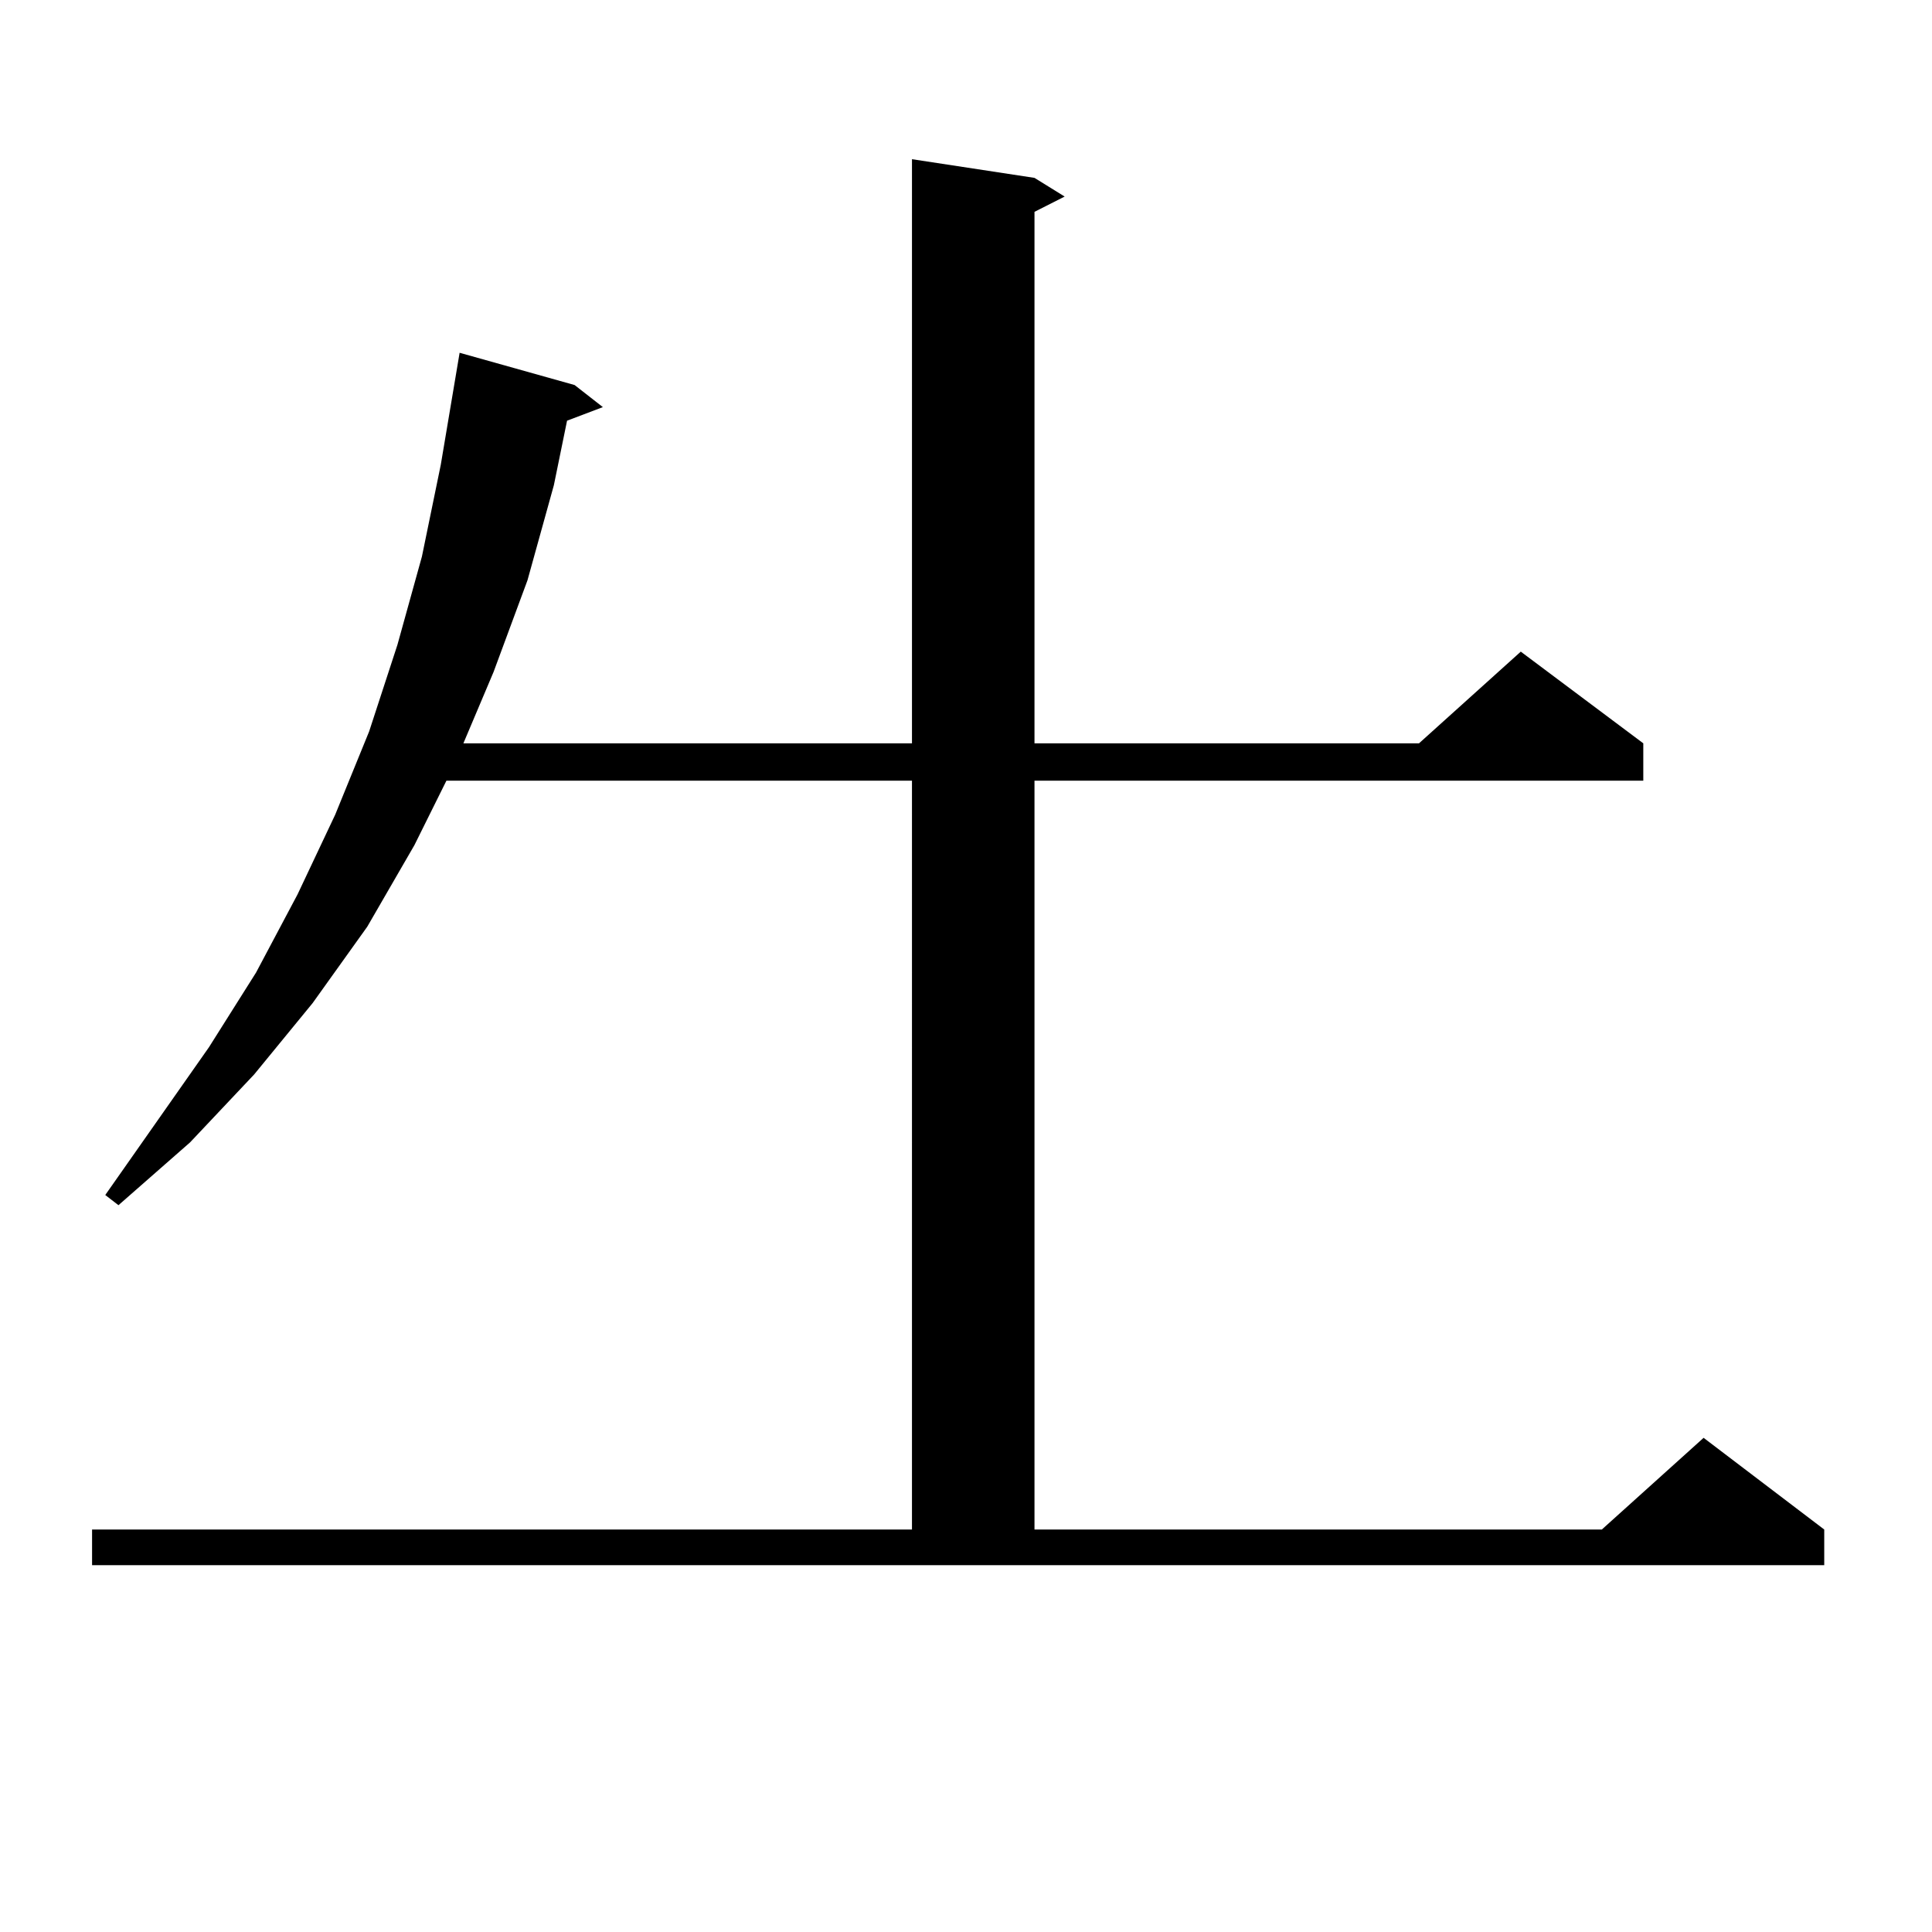
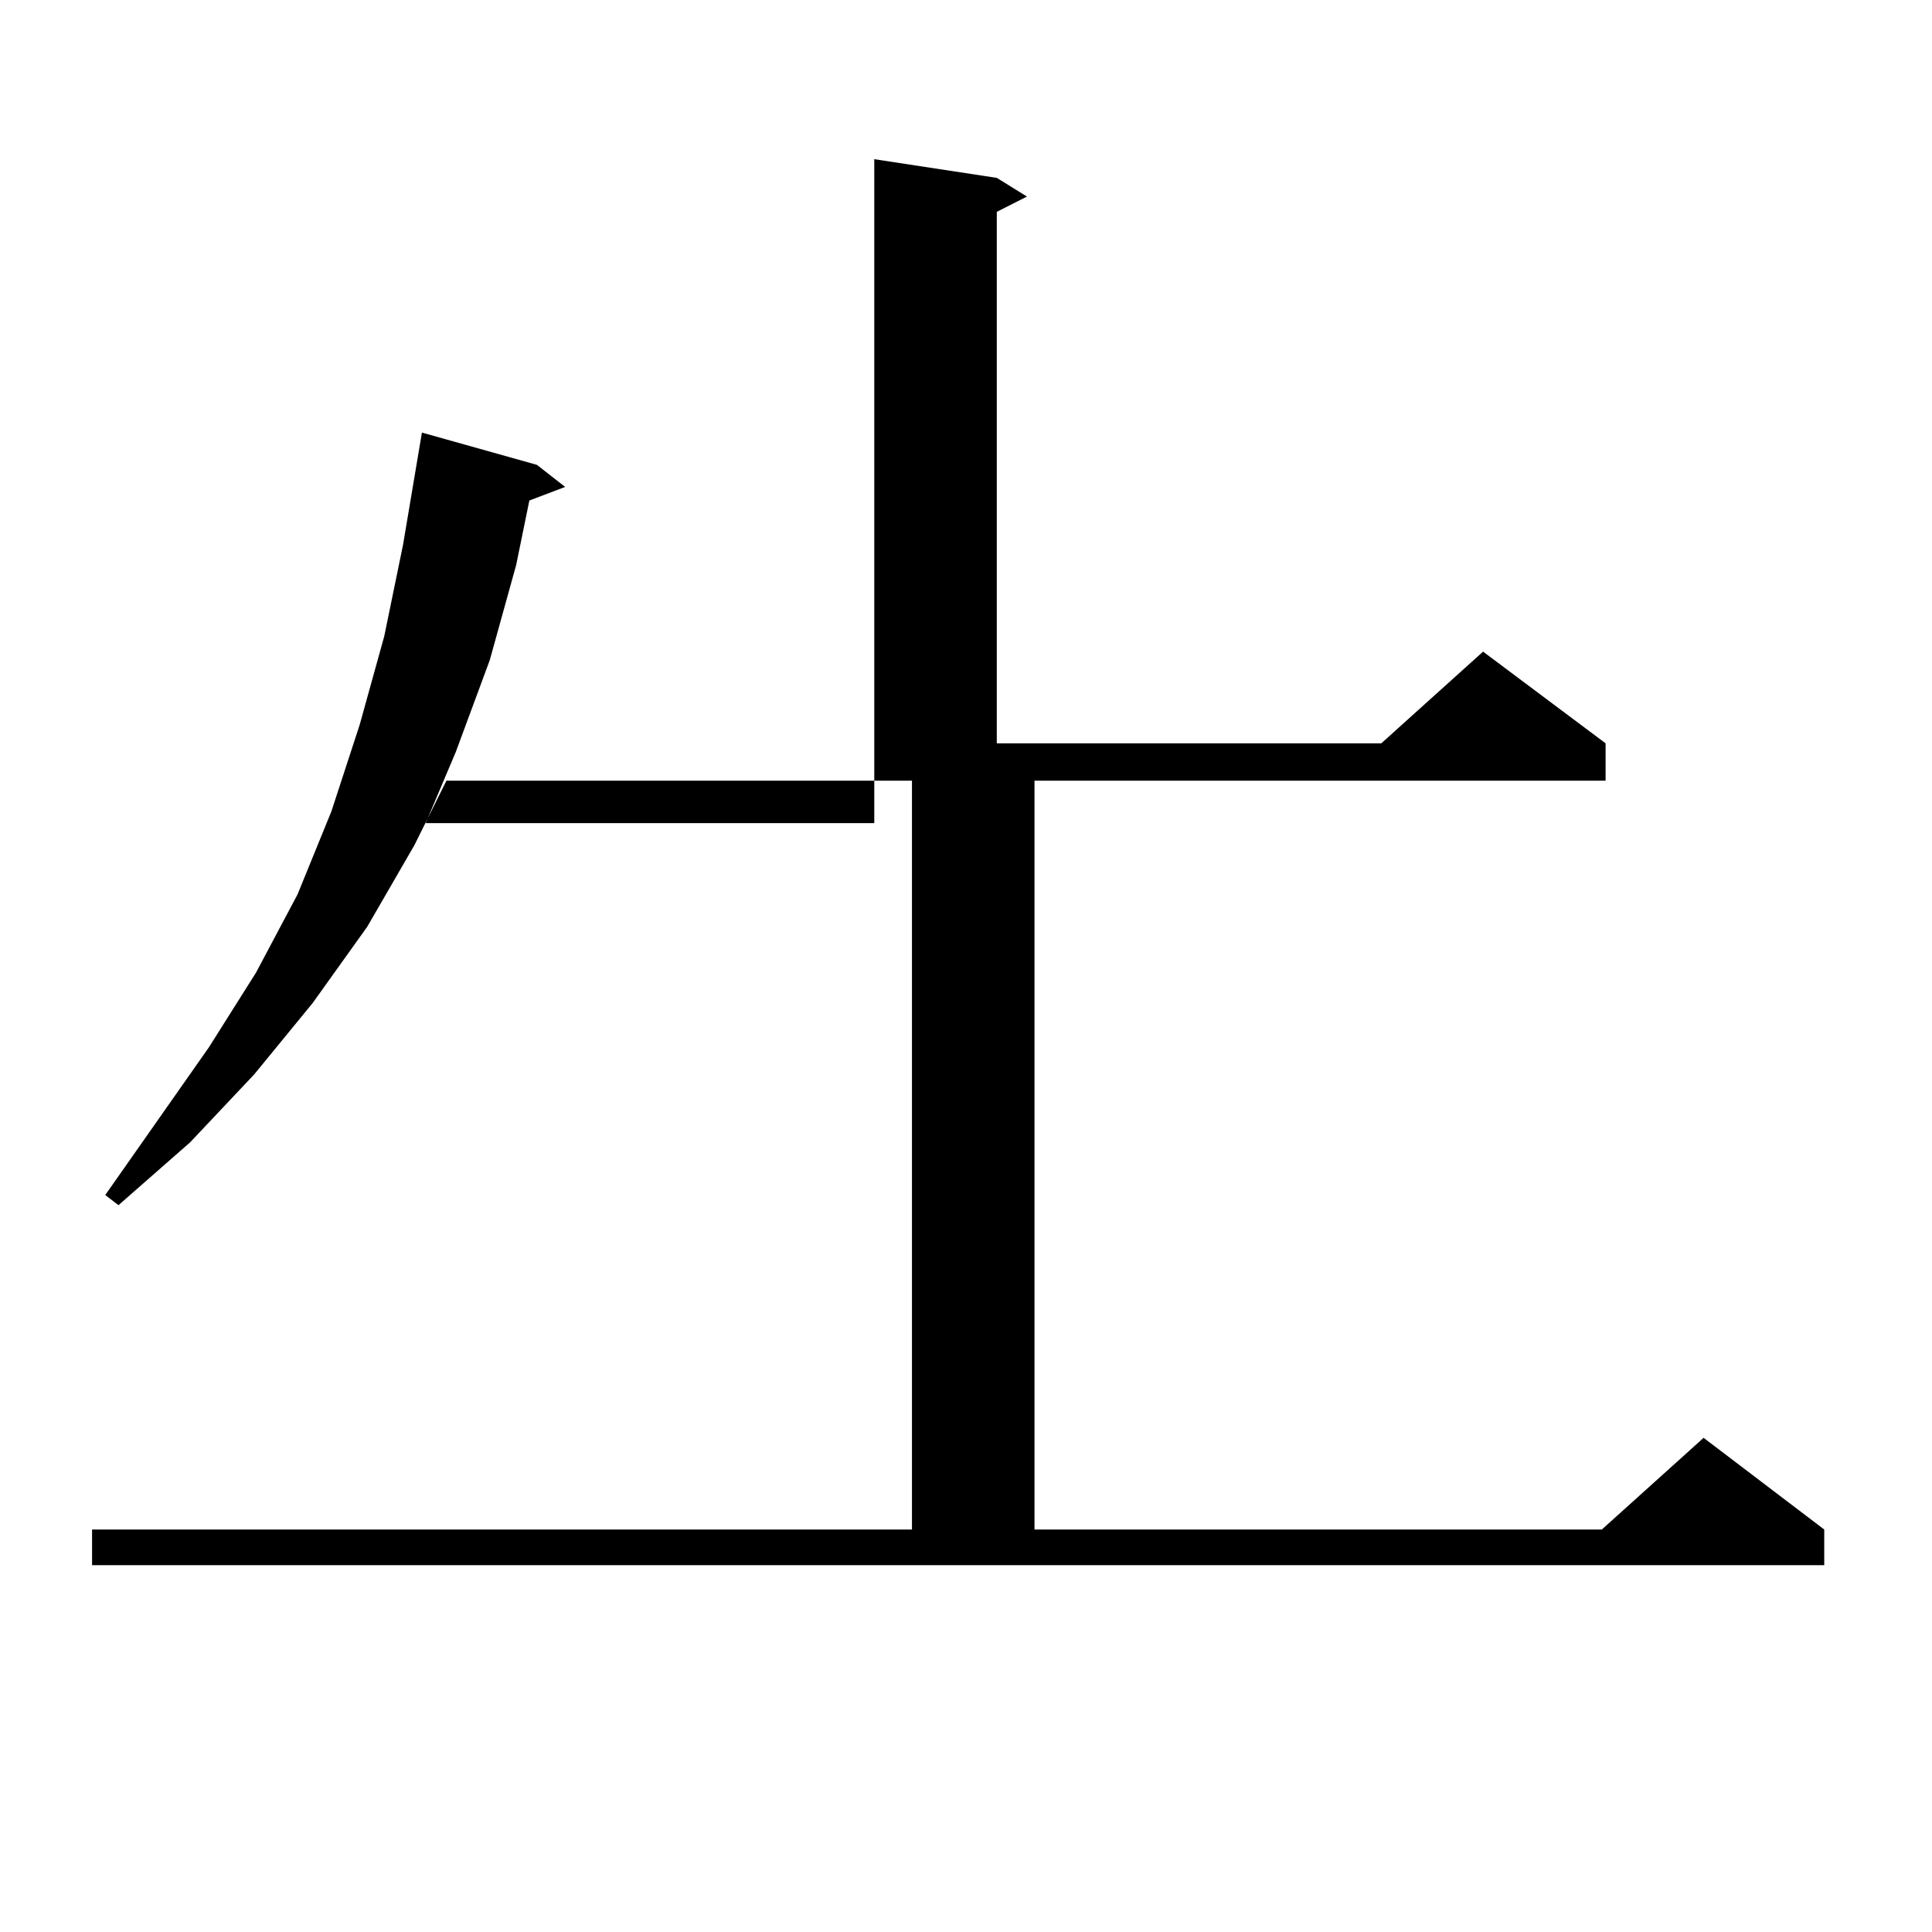
<svg xmlns="http://www.w3.org/2000/svg" version="1.1" id="图层_1" x="0px" y="0px" width="1000px" height="1000px" viewBox="0 0 1000 1000" enable-background="new 0 0 1000 1000" xml:space="preserve">
-   <path d="M47.657,791.676h424.38V404.078h-240.97l-16.585,33.398l-24.39,42.188l-28.292,39.551l-30.243,36.914l-33.17,35.156  l-37.072,32.52l-6.829-5.273l53.657-76.465l24.39-38.672l21.463-40.43l19.512-41.309l17.561-43.066l14.634-44.824l12.683-45.703  l9.756-47.461l9.756-58.008l59.511,16.699l14.634,11.426l-18.536,7.031l-6.829,33.398l-13.658,49.219l-17.561,47.461l-15.609,36.914  h232.189V82.398l63.413,9.668l15.609,9.668l-15.609,7.91v275.098h199.02l52.682-47.461l63.413,47.461v19.336H535.45v387.598h293.651  l52.682-47.461l62.438,47.461v18.457H47.657V791.676z" />
+   <path d="M47.657,791.676h424.38V404.078h-240.97l-16.585,33.398l-24.39,42.188l-28.292,39.551l-30.243,36.914l-33.17,35.156  l-37.072,32.52l-6.829-5.273l53.657-76.465l24.39-38.672l21.463-40.43l17.561-43.066l14.634-44.824l12.683-45.703  l9.756-47.461l9.756-58.008l59.511,16.699l14.634,11.426l-18.536,7.031l-6.829,33.398l-13.658,49.219l-17.561,47.461l-15.609,36.914  h232.189V82.398l63.413,9.668l15.609,9.668l-15.609,7.91v275.098h199.02l52.682-47.461l63.413,47.461v19.336H535.45v387.598h293.651  l52.682-47.461l62.438,47.461v18.457H47.657V791.676z" />
</svg>